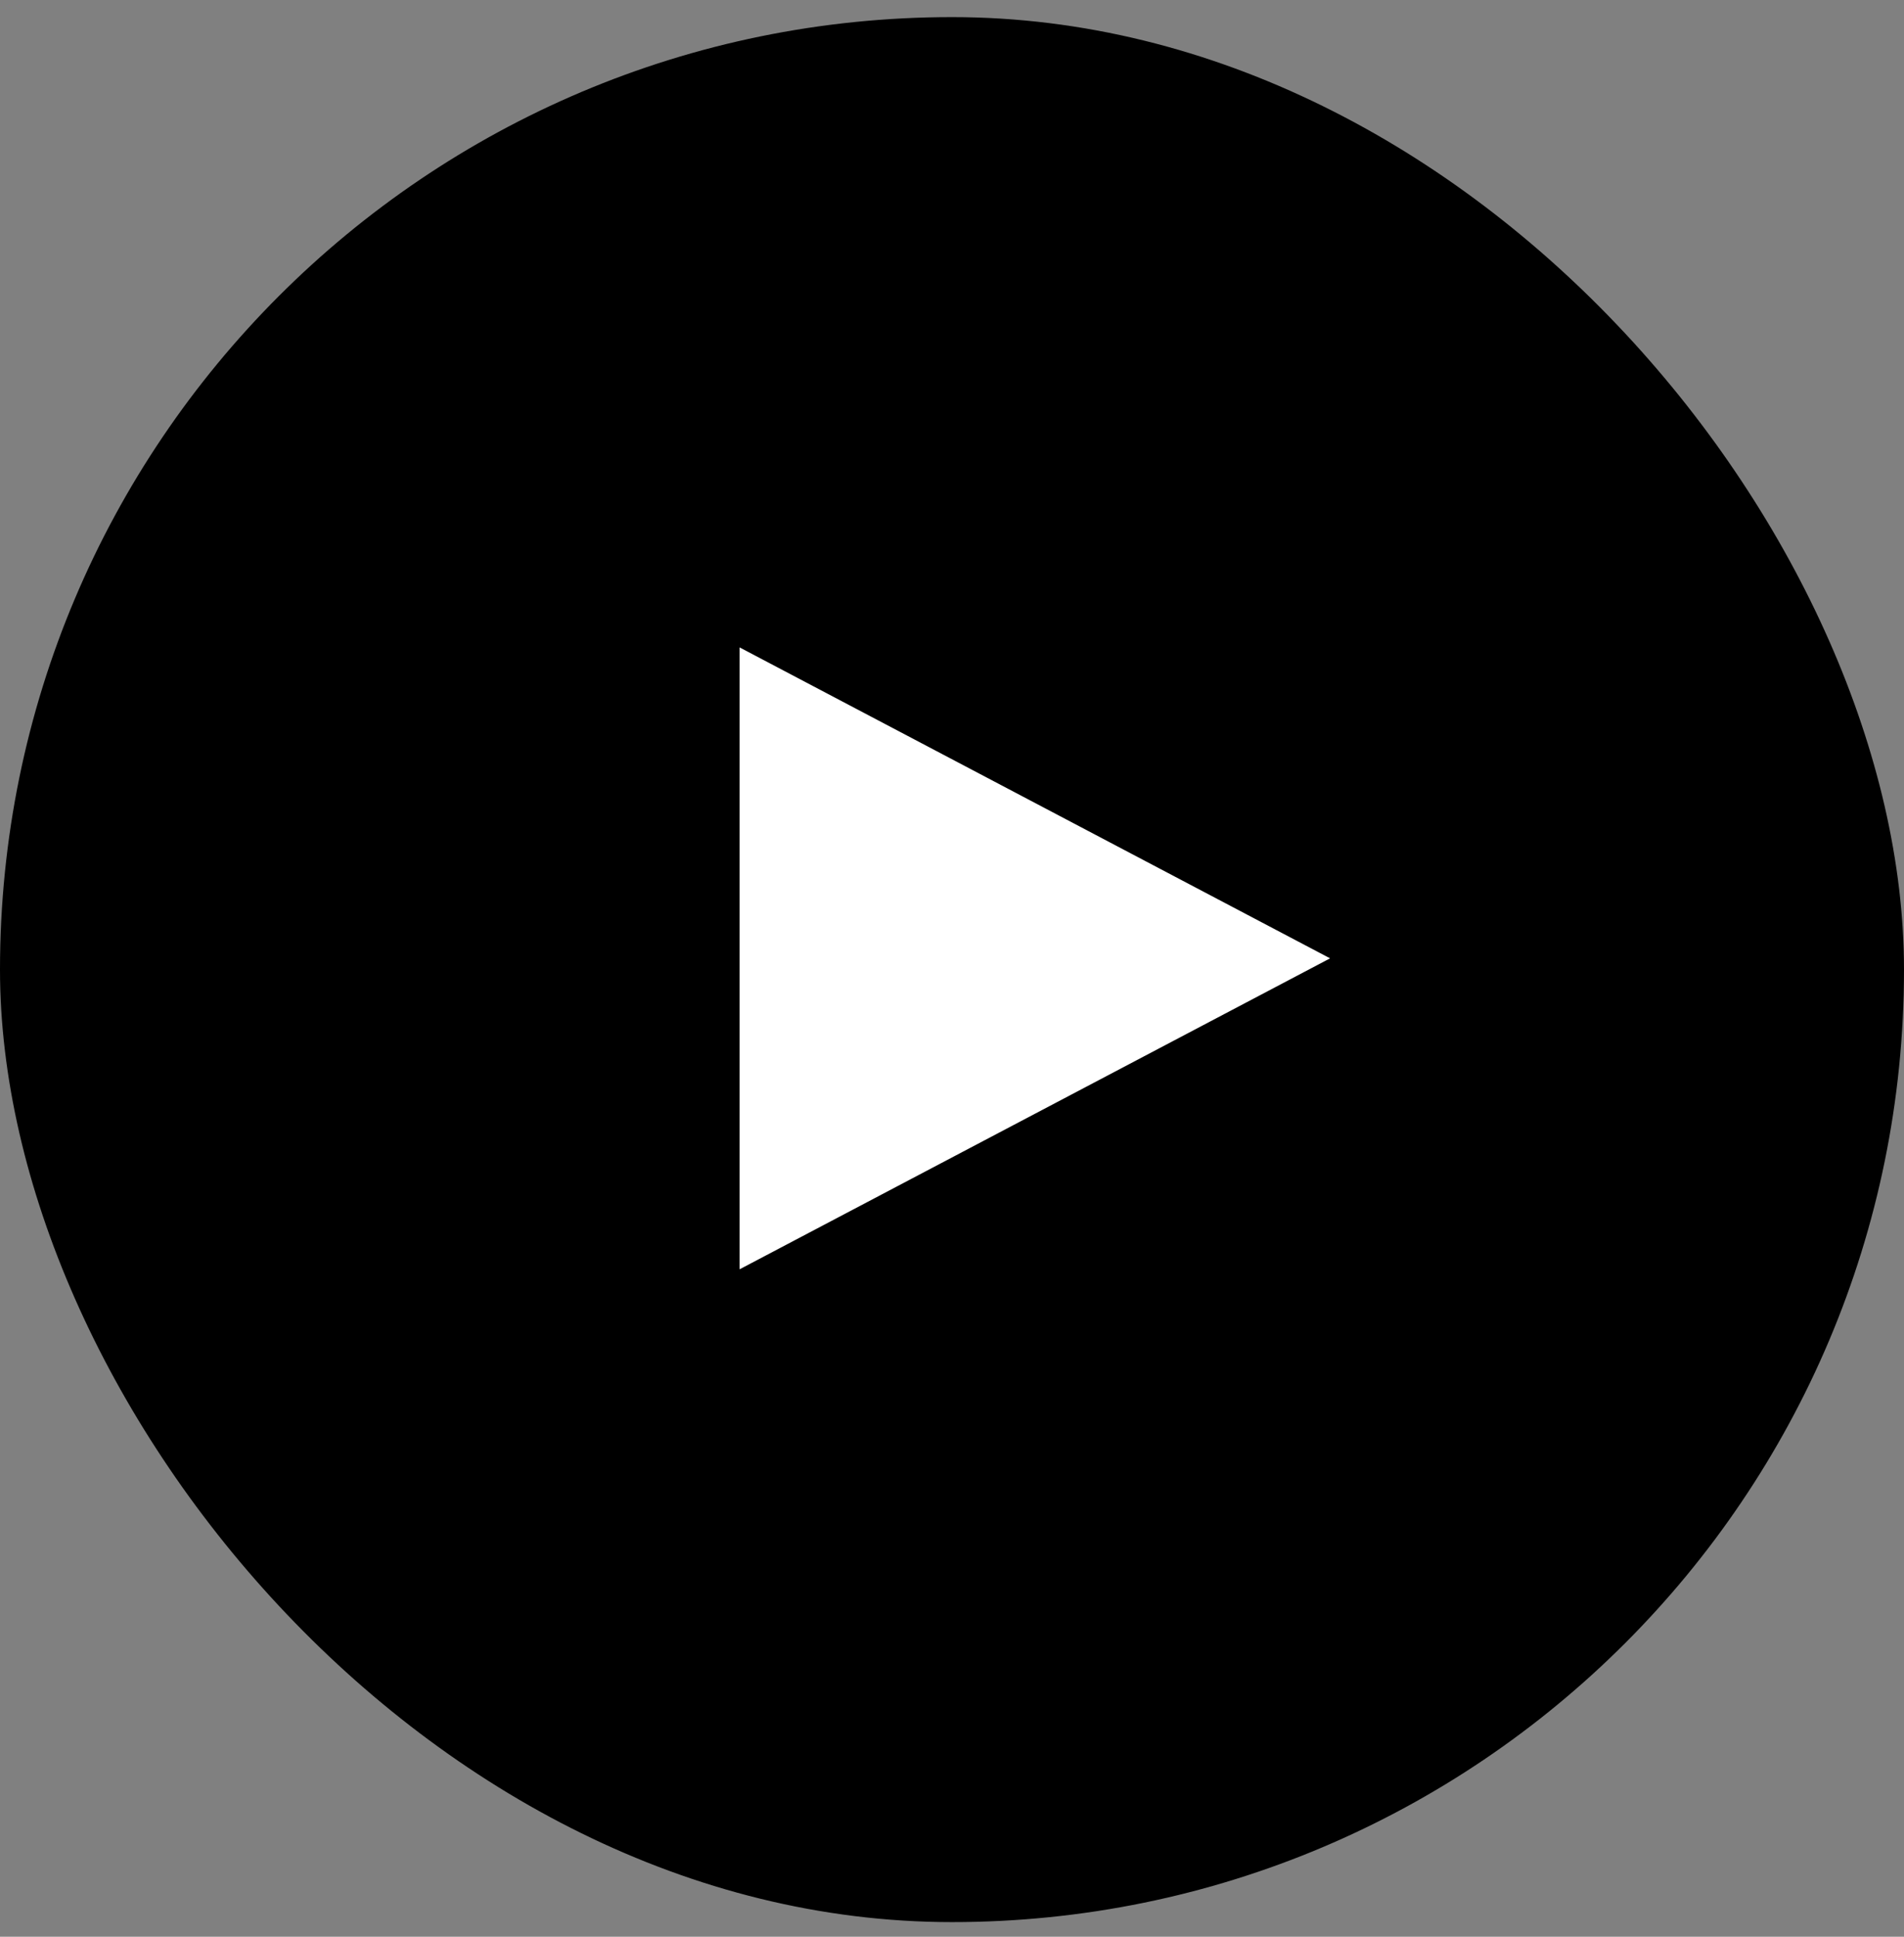
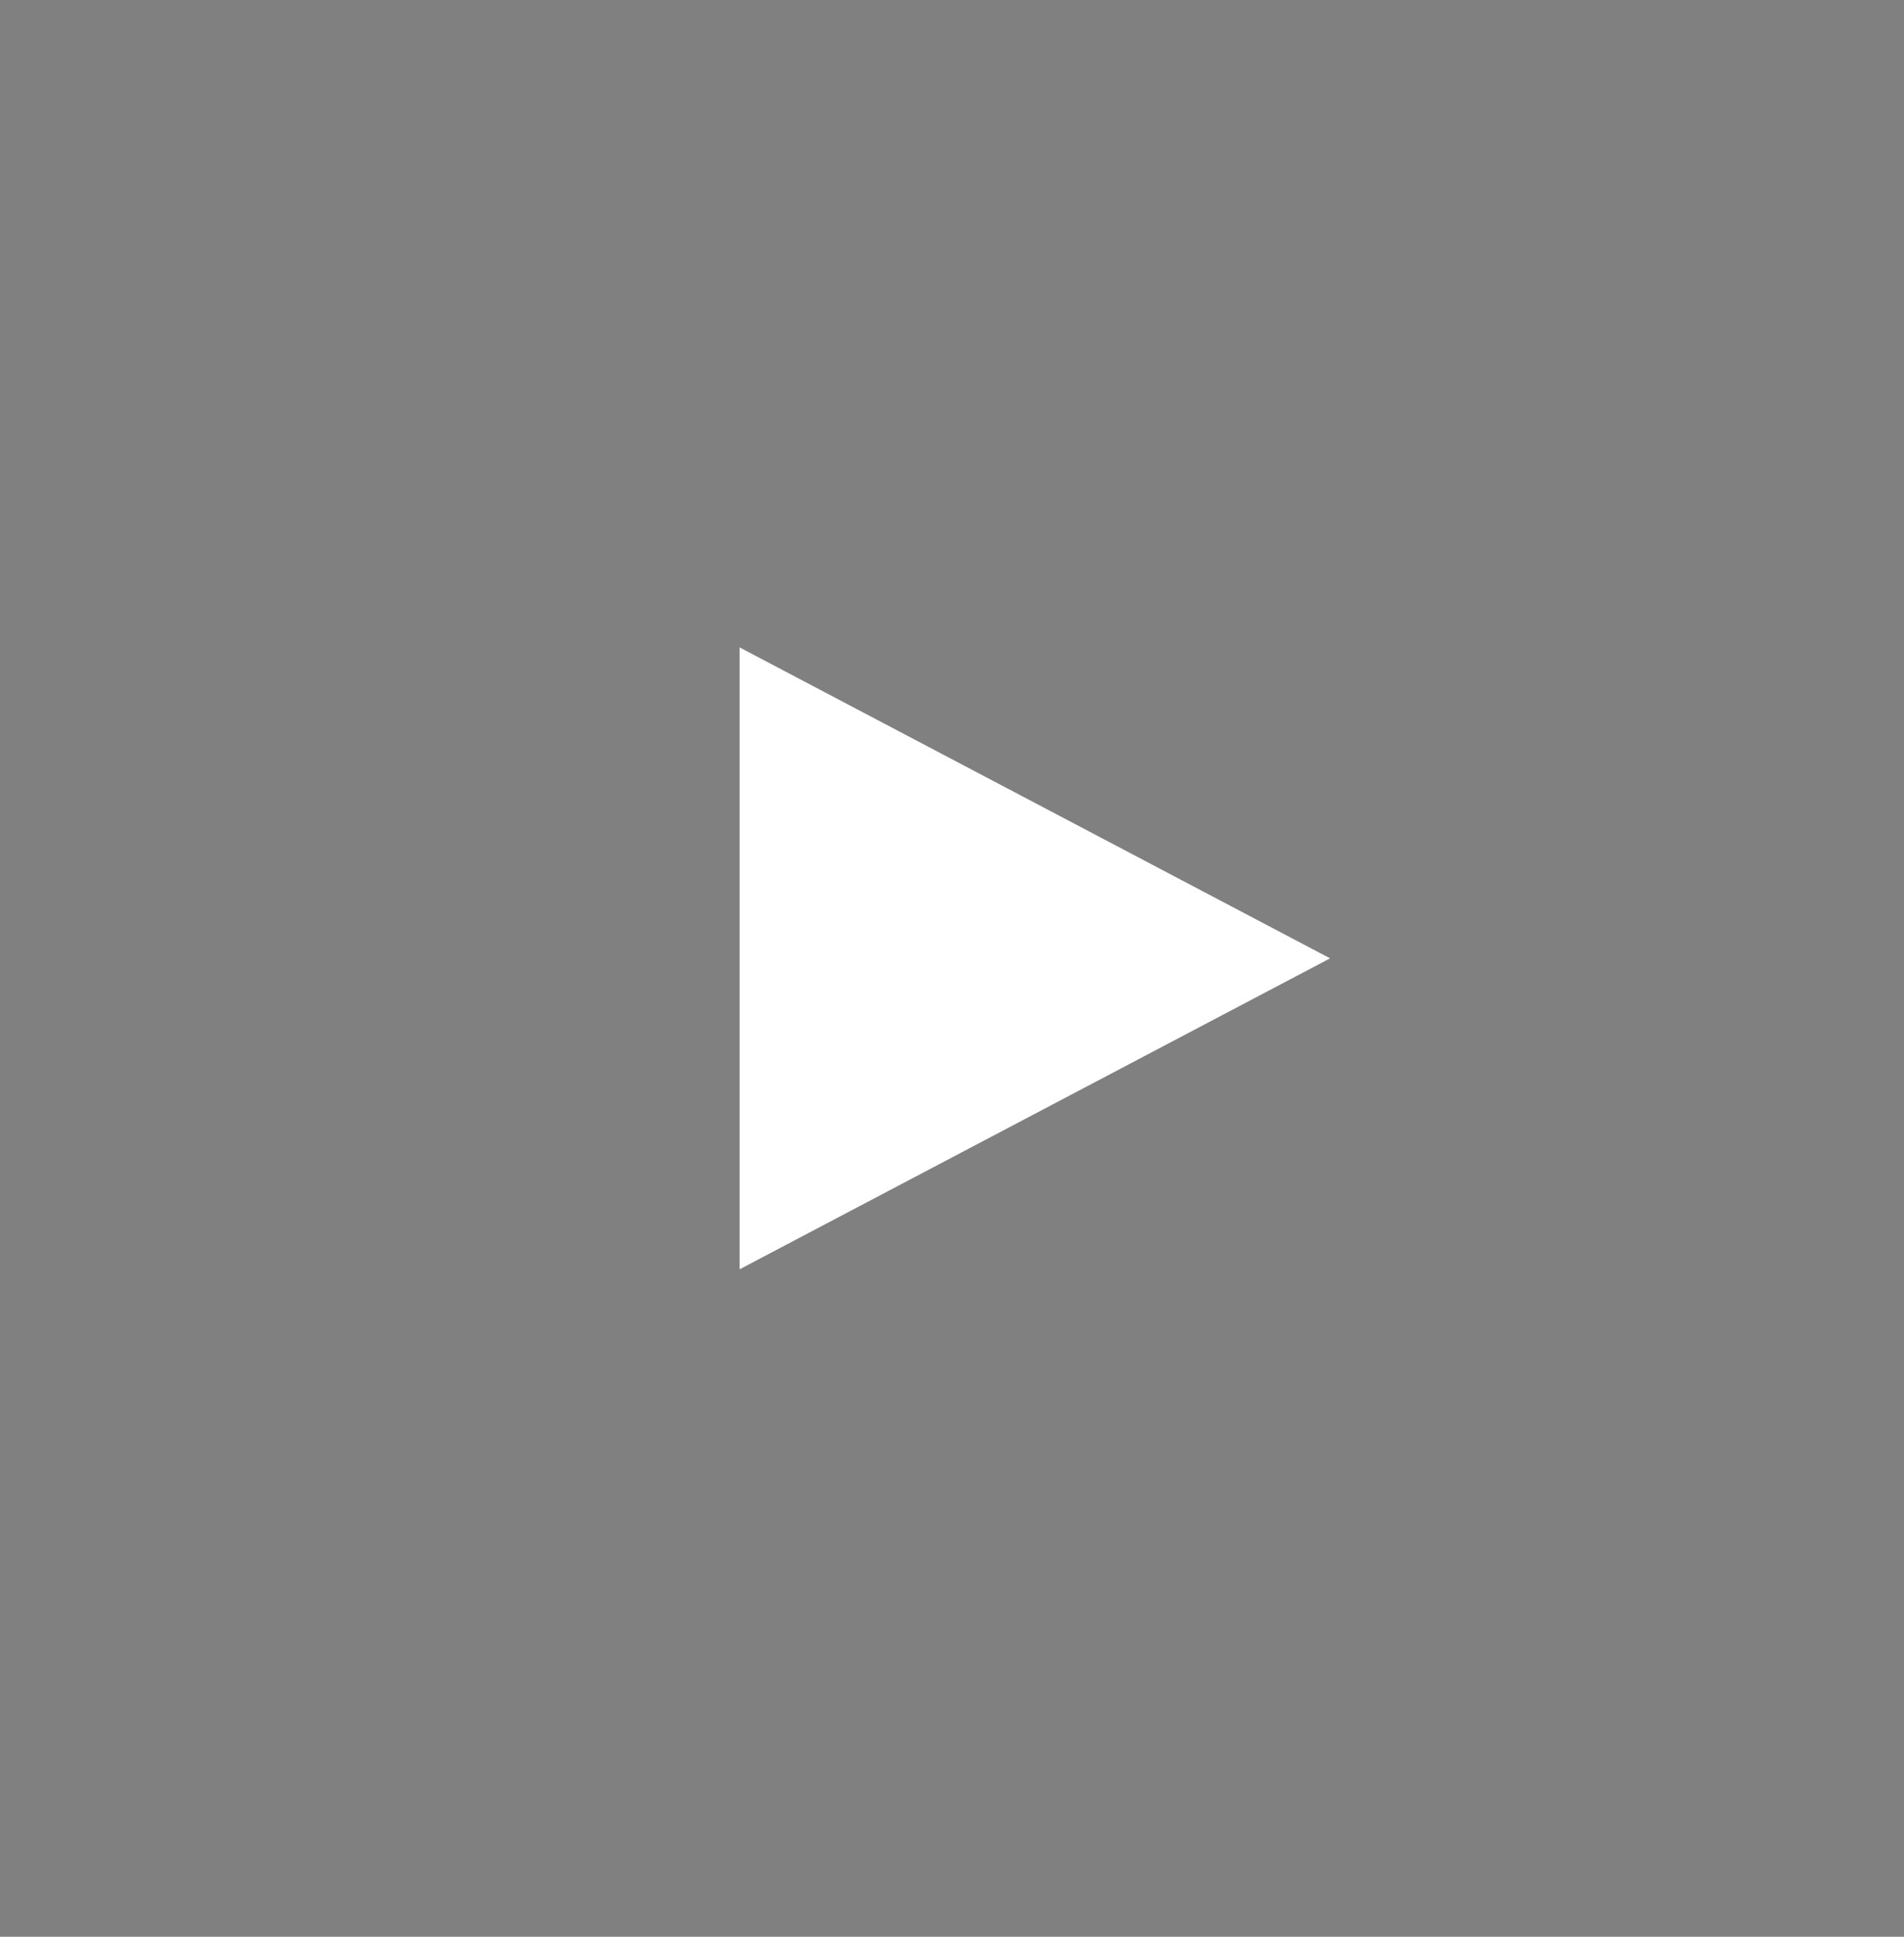
<svg xmlns="http://www.w3.org/2000/svg" width="60" height="61" viewBox="0 0 60 61" fill="none">
  <rect x="0" y="0" width="60" height="61" fill="#808080" stroke="none" />
-   <rect y="0.539" width="60" height="60" rx="30" fill="black" />
-   <path d="M23.307 20.391L41.914 30.184L23.307 39.978V20.391Z" fill="white" />
+   <path d="M23.307 20.391L41.914 30.184L23.307 39.978Z" fill="white" />
</svg>